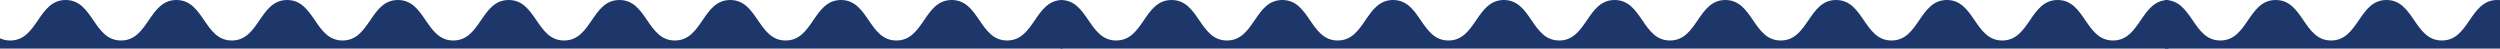
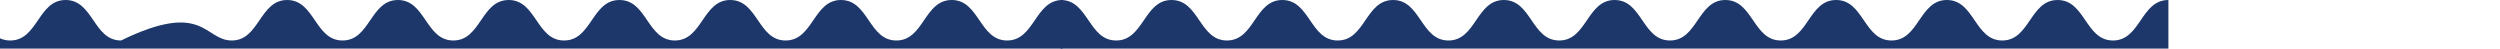
<svg xmlns="http://www.w3.org/2000/svg" width="1440" height="28" viewBox="0 0 1440 28" fill="none">
  <g clip-path="url(#clip0_2001_2247)">
-     <path d="M-26 -2.96205e-05C-10.05 -2.888e-05 -10.05 23.321 5.906 23.321C21.862 23.321 21.856 -2.73987e-05 37.812 -2.66579e-05C53.768 -2.59172e-05 53.762 23.321 69.718 23.321C85.674 23.321 85.668 -2.44361e-05 101.618 -2.36956e-05C117.568 -2.29551e-05 117.568 23.321 133.518 23.321C149.468 23.321 149.468 -2.14741e-05 165.412 -2.07338e-05C181.356 -1.99936e-05 181.362 23.321 197.312 23.321C213.262 23.321 213.262 -1.85123e-05 229.212 -1.77718e-05C245.162 -1.70313e-05 245.162 23.321 261.112 23.321C277.062 23.321 277.062 -1.55502e-05 293.012 -1.48097e-05C308.962 -1.40692e-05 308.962 23.321 324.912 23.321C340.862 23.321 340.862 -1.25882e-05 356.812 -1.18477e-05C372.762 -1.11072e-05 372.762 23.321 388.712 23.321C404.662 23.321 404.662 -9.62613e-06 420.612 -8.88562e-06C436.562 -8.1451e-06 436.562 23.321 452.512 23.321C468.462 23.321 468.462 -6.66407e-06 484.406 -5.92384e-06C500.35 -5.1836e-06 500.356 23.321 516.3 23.321C532.244 23.321 532.25 -3.70257e-06 548.194 -2.96233e-06C564.138 -2.22209e-06 564.144 23.321 580.094 23.321C596.044 23.321 596.05 -7.40514e-07 612 0L612 634L-26 634L-26 -2.96205e-05Z" fill="#1D376A" />
+     <path d="M-26 -2.96205e-05C-10.05 -2.888e-05 -10.05 23.321 5.906 23.321C21.862 23.321 21.856 -2.73987e-05 37.812 -2.66579e-05C53.768 -2.59172e-05 53.762 23.321 69.718 23.321C117.568 -2.29551e-05 117.568 23.321 133.518 23.321C149.468 23.321 149.468 -2.14741e-05 165.412 -2.07338e-05C181.356 -1.99936e-05 181.362 23.321 197.312 23.321C213.262 23.321 213.262 -1.85123e-05 229.212 -1.77718e-05C245.162 -1.70313e-05 245.162 23.321 261.112 23.321C277.062 23.321 277.062 -1.55502e-05 293.012 -1.48097e-05C308.962 -1.40692e-05 308.962 23.321 324.912 23.321C340.862 23.321 340.862 -1.25882e-05 356.812 -1.18477e-05C372.762 -1.11072e-05 372.762 23.321 388.712 23.321C404.662 23.321 404.662 -9.62613e-06 420.612 -8.88562e-06C436.562 -8.1451e-06 436.562 23.321 452.512 23.321C468.462 23.321 468.462 -6.66407e-06 484.406 -5.92384e-06C500.35 -5.1836e-06 500.356 23.321 516.3 23.321C532.244 23.321 532.25 -3.70257e-06 548.194 -2.96233e-06C564.138 -2.22209e-06 564.144 23.321 580.094 23.321C596.044 23.321 596.05 -7.40514e-07 612 0L612 634L-26 634L-26 -2.96205e-05Z" fill="#1D376A" />
  </g>
  <g clip-path="url(#clip1_2001_2247)">
    <path d="M611 0C626.95 0 626.95 23.321 642.906 23.321C658.862 23.321 658.856 0 674.812 0C690.768 0 690.762 23.321 706.718 23.321C722.674 23.321 722.668 0 738.618 0C754.568 0 754.568 23.321 770.518 23.321C786.468 23.321 786.468 0 802.412 0C818.356 0 818.362 23.321 834.312 23.321C850.262 23.321 850.262 0 866.212 0C882.162 0 882.162 23.321 898.112 23.321C914.062 23.321 914.062 0 930.012 0C945.962 0 945.962 23.321 961.912 23.321C977.862 23.321 977.862 0 993.812 0C1009.76 0 1009.76 23.321 1025.71 23.321C1041.66 23.321 1041.66 0 1057.61 0C1073.56 0 1073.56 23.321 1089.51 23.321C1105.46 23.321 1105.46 0 1121.41 0C1137.35 0 1137.36 23.321 1153.3 23.321C1169.24 23.321 1169.25 0 1185.19 0C1201.14 0 1201.14 23.321 1217.09 23.321C1233.04 23.321 1233.05 0 1249 0L1249 634L611 634L611 0Z" fill="#1D376A" />
  </g>
  <g clip-path="url(#clip2_2001_2247)">
    <path d="M1247 0C1262.95 0 1262.95 23.321 1278.91 23.321C1294.86 23.321 1294.86 0 1310.81 0C1326.77 0 1326.76 23.321 1342.72 23.321C1358.67 23.321 1358.67 0 1374.62 0C1390.57 0 1390.57 23.321 1406.52 23.321C1422.47 23.321 1422.47 0 1438.41 0C1454.36 0 1454.36 23.321 1470.31 23.321C1486.26 23.321 1486.26 0 1502.21 0C1518.16 0 1518.16 23.321 1534.11 23.321C1550.06 23.321 1550.06 0 1566.01 0C1581.96 0 1581.96 23.321 1597.91 23.321C1613.86 23.321 1613.86 0 1629.81 0C1645.76 0 1645.76 23.321 1661.71 23.321C1677.66 23.321 1677.66 0 1693.61 0C1709.56 0 1709.56 23.321 1725.51 23.321C1741.46 23.321 1741.46 0 1757.41 0C1773.35 0 1773.36 23.321 1789.3 23.321C1805.24 23.321 1805.25 0 1821.19 0C1837.14 0 1837.14 23.321 1853.09 23.321C1869.04 23.321 1869.05 0 1885 0L1885 634L1247 634L1247 0Z" fill="#1D376A" />
  </g>
  <defs>
    <clipPath id="clip0_2001_2247">
      <rect width="638" height="28" fill="white" transform="translate(612 28) rotate(-180)" />
    </clipPath>
    <clipPath id="clip1_2001_2247">
      <rect width="638" height="28" fill="white" transform="translate(1249 28) rotate(-180)" />
    </clipPath>
    <clipPath id="clip2_2001_2247">
-       <rect width="209" height="28" fill="white" transform="translate(1456 28) rotate(-180)" />
-     </clipPath>
+       </clipPath>
  </defs>
</svg>